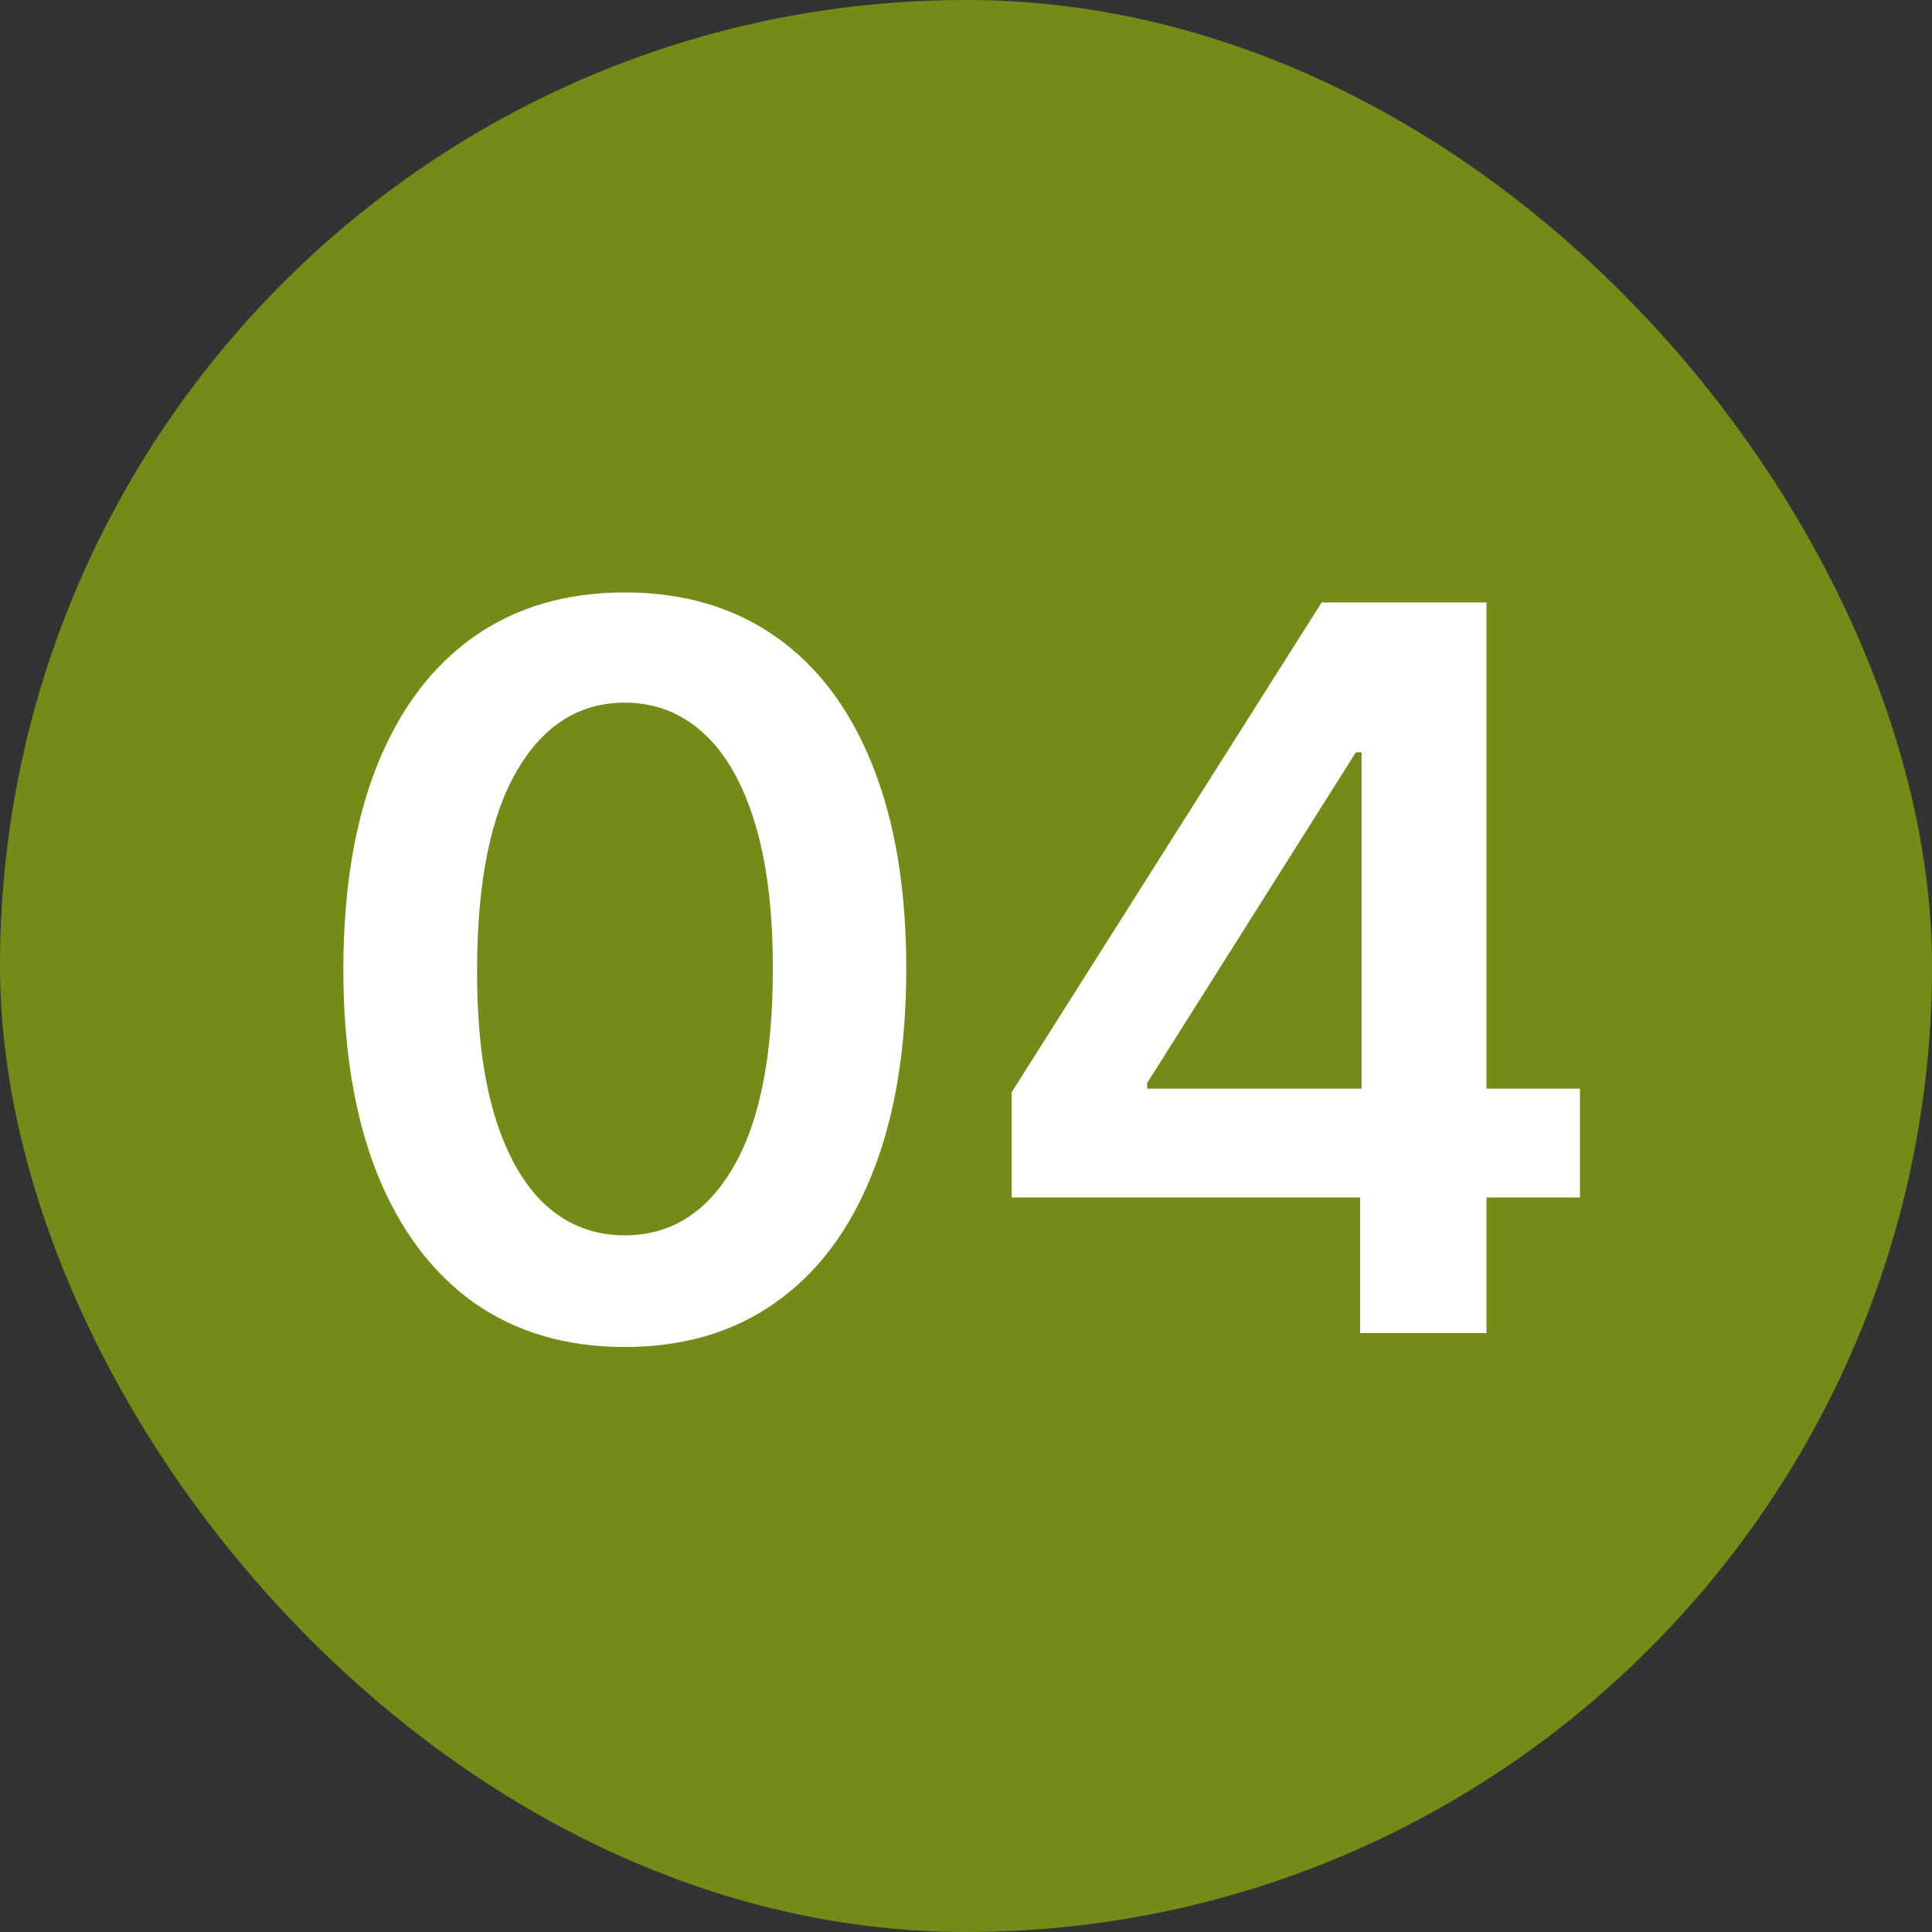
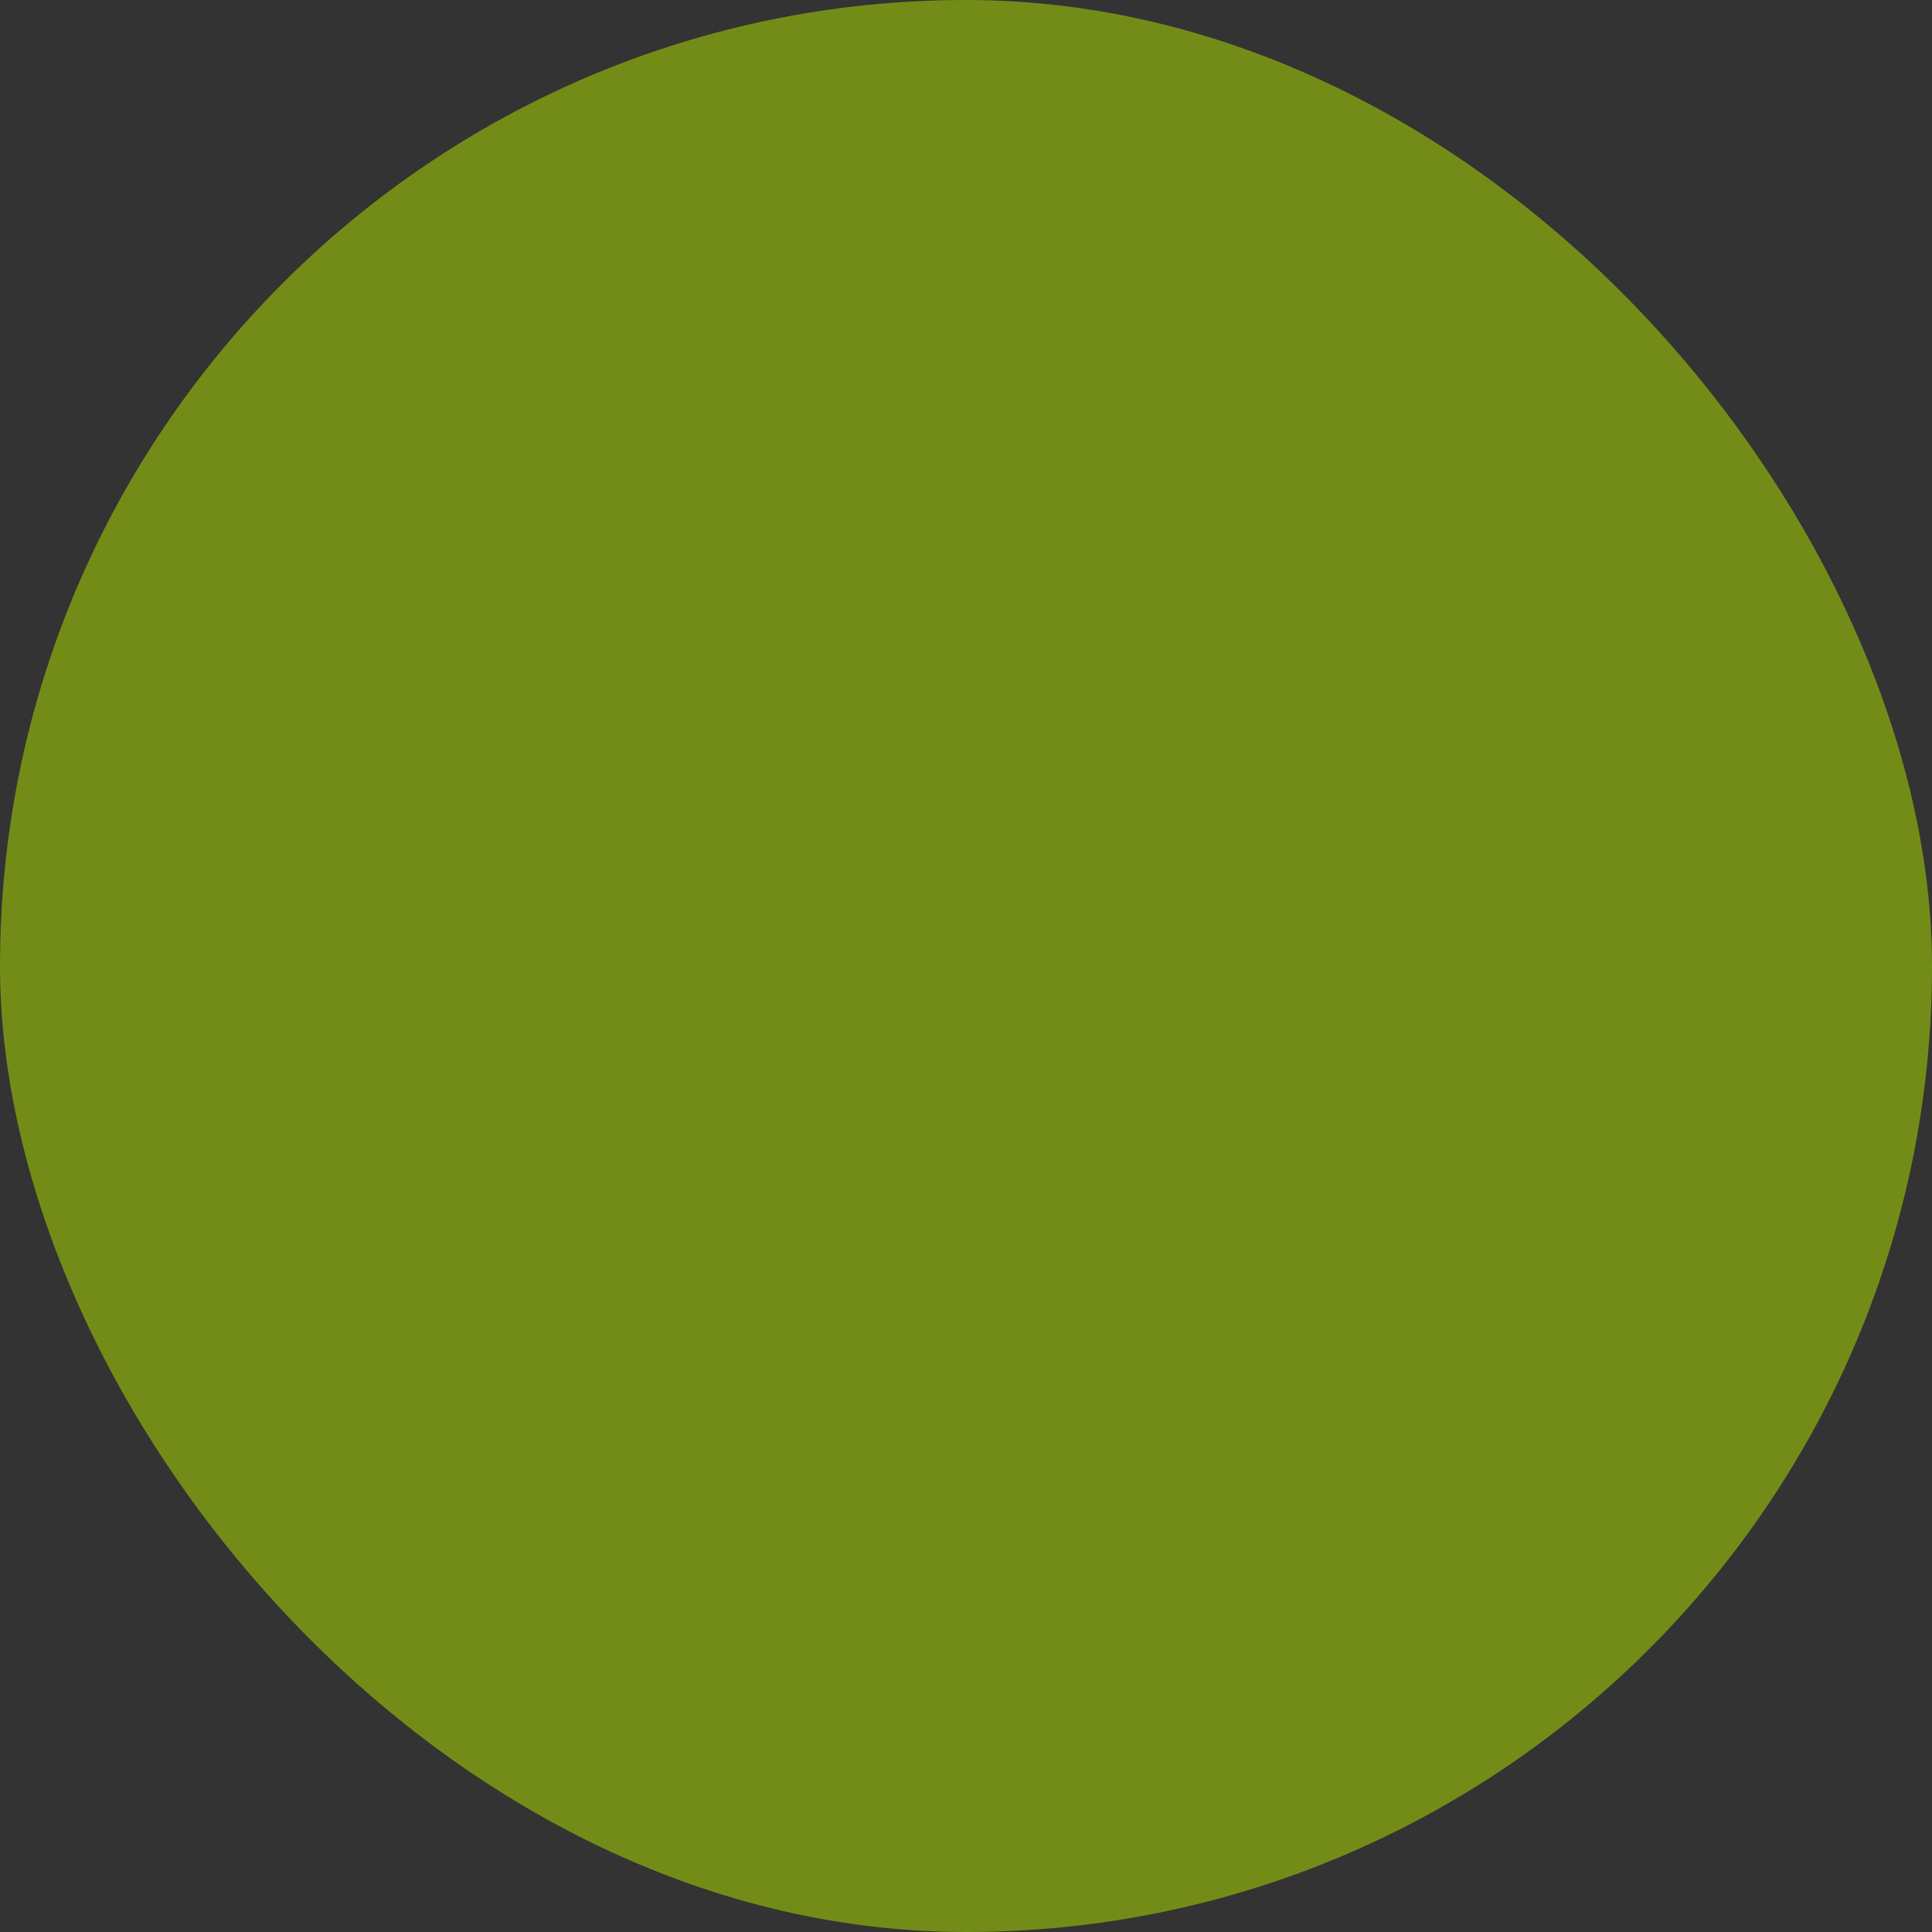
<svg xmlns="http://www.w3.org/2000/svg" width="50" height="50" viewBox="0 0 50 50" fill="none">
  <rect x="0" y="0" width="50" height="50" fill="#333333" stroke="none" />
  <rect width="50" height="50" rx="25" fill="#738C18" />
-   <path d="M16.17 34.86C14.649 34.86 13.345 34.475 12.255 33.706C11.172 32.93 10.338 31.813 9.753 30.354C9.174 28.889 8.885 27.126 8.885 25.064C8.891 23.002 9.183 21.248 9.762 19.801C10.347 18.349 11.181 17.241 12.264 16.477C13.354 15.714 14.655 15.332 16.17 15.332C17.684 15.332 18.986 15.714 20.075 16.477C21.165 17.241 21.999 18.349 22.577 19.801C23.162 21.254 23.454 23.008 23.454 25.064C23.454 27.132 23.162 28.899 22.577 30.364C21.999 31.822 21.165 32.937 20.075 33.706C18.992 34.475 17.69 34.86 16.17 34.86ZM16.17 31.97C17.352 31.97 18.284 31.389 18.967 30.225C19.657 29.056 20.001 27.335 20.001 25.064C20.001 23.562 19.845 22.3 19.53 21.278C19.217 20.257 18.773 19.487 18.201 18.97C17.629 18.447 16.951 18.185 16.17 18.185C14.994 18.185 14.065 18.77 13.381 19.94C12.698 21.103 12.354 22.811 12.347 25.064C12.341 26.572 12.492 27.84 12.8 28.868C13.114 29.896 13.557 30.671 14.129 31.195C14.702 31.712 15.382 31.97 16.17 31.97ZM26.181 30.991V28.268L34.204 15.591H36.475V19.469H35.09L29.689 28.028V28.175H40.889V30.991H26.181ZM35.201 34.5V30.16L35.238 28.942V15.591H38.47V34.5H35.201Z" fill="white" />
</svg>